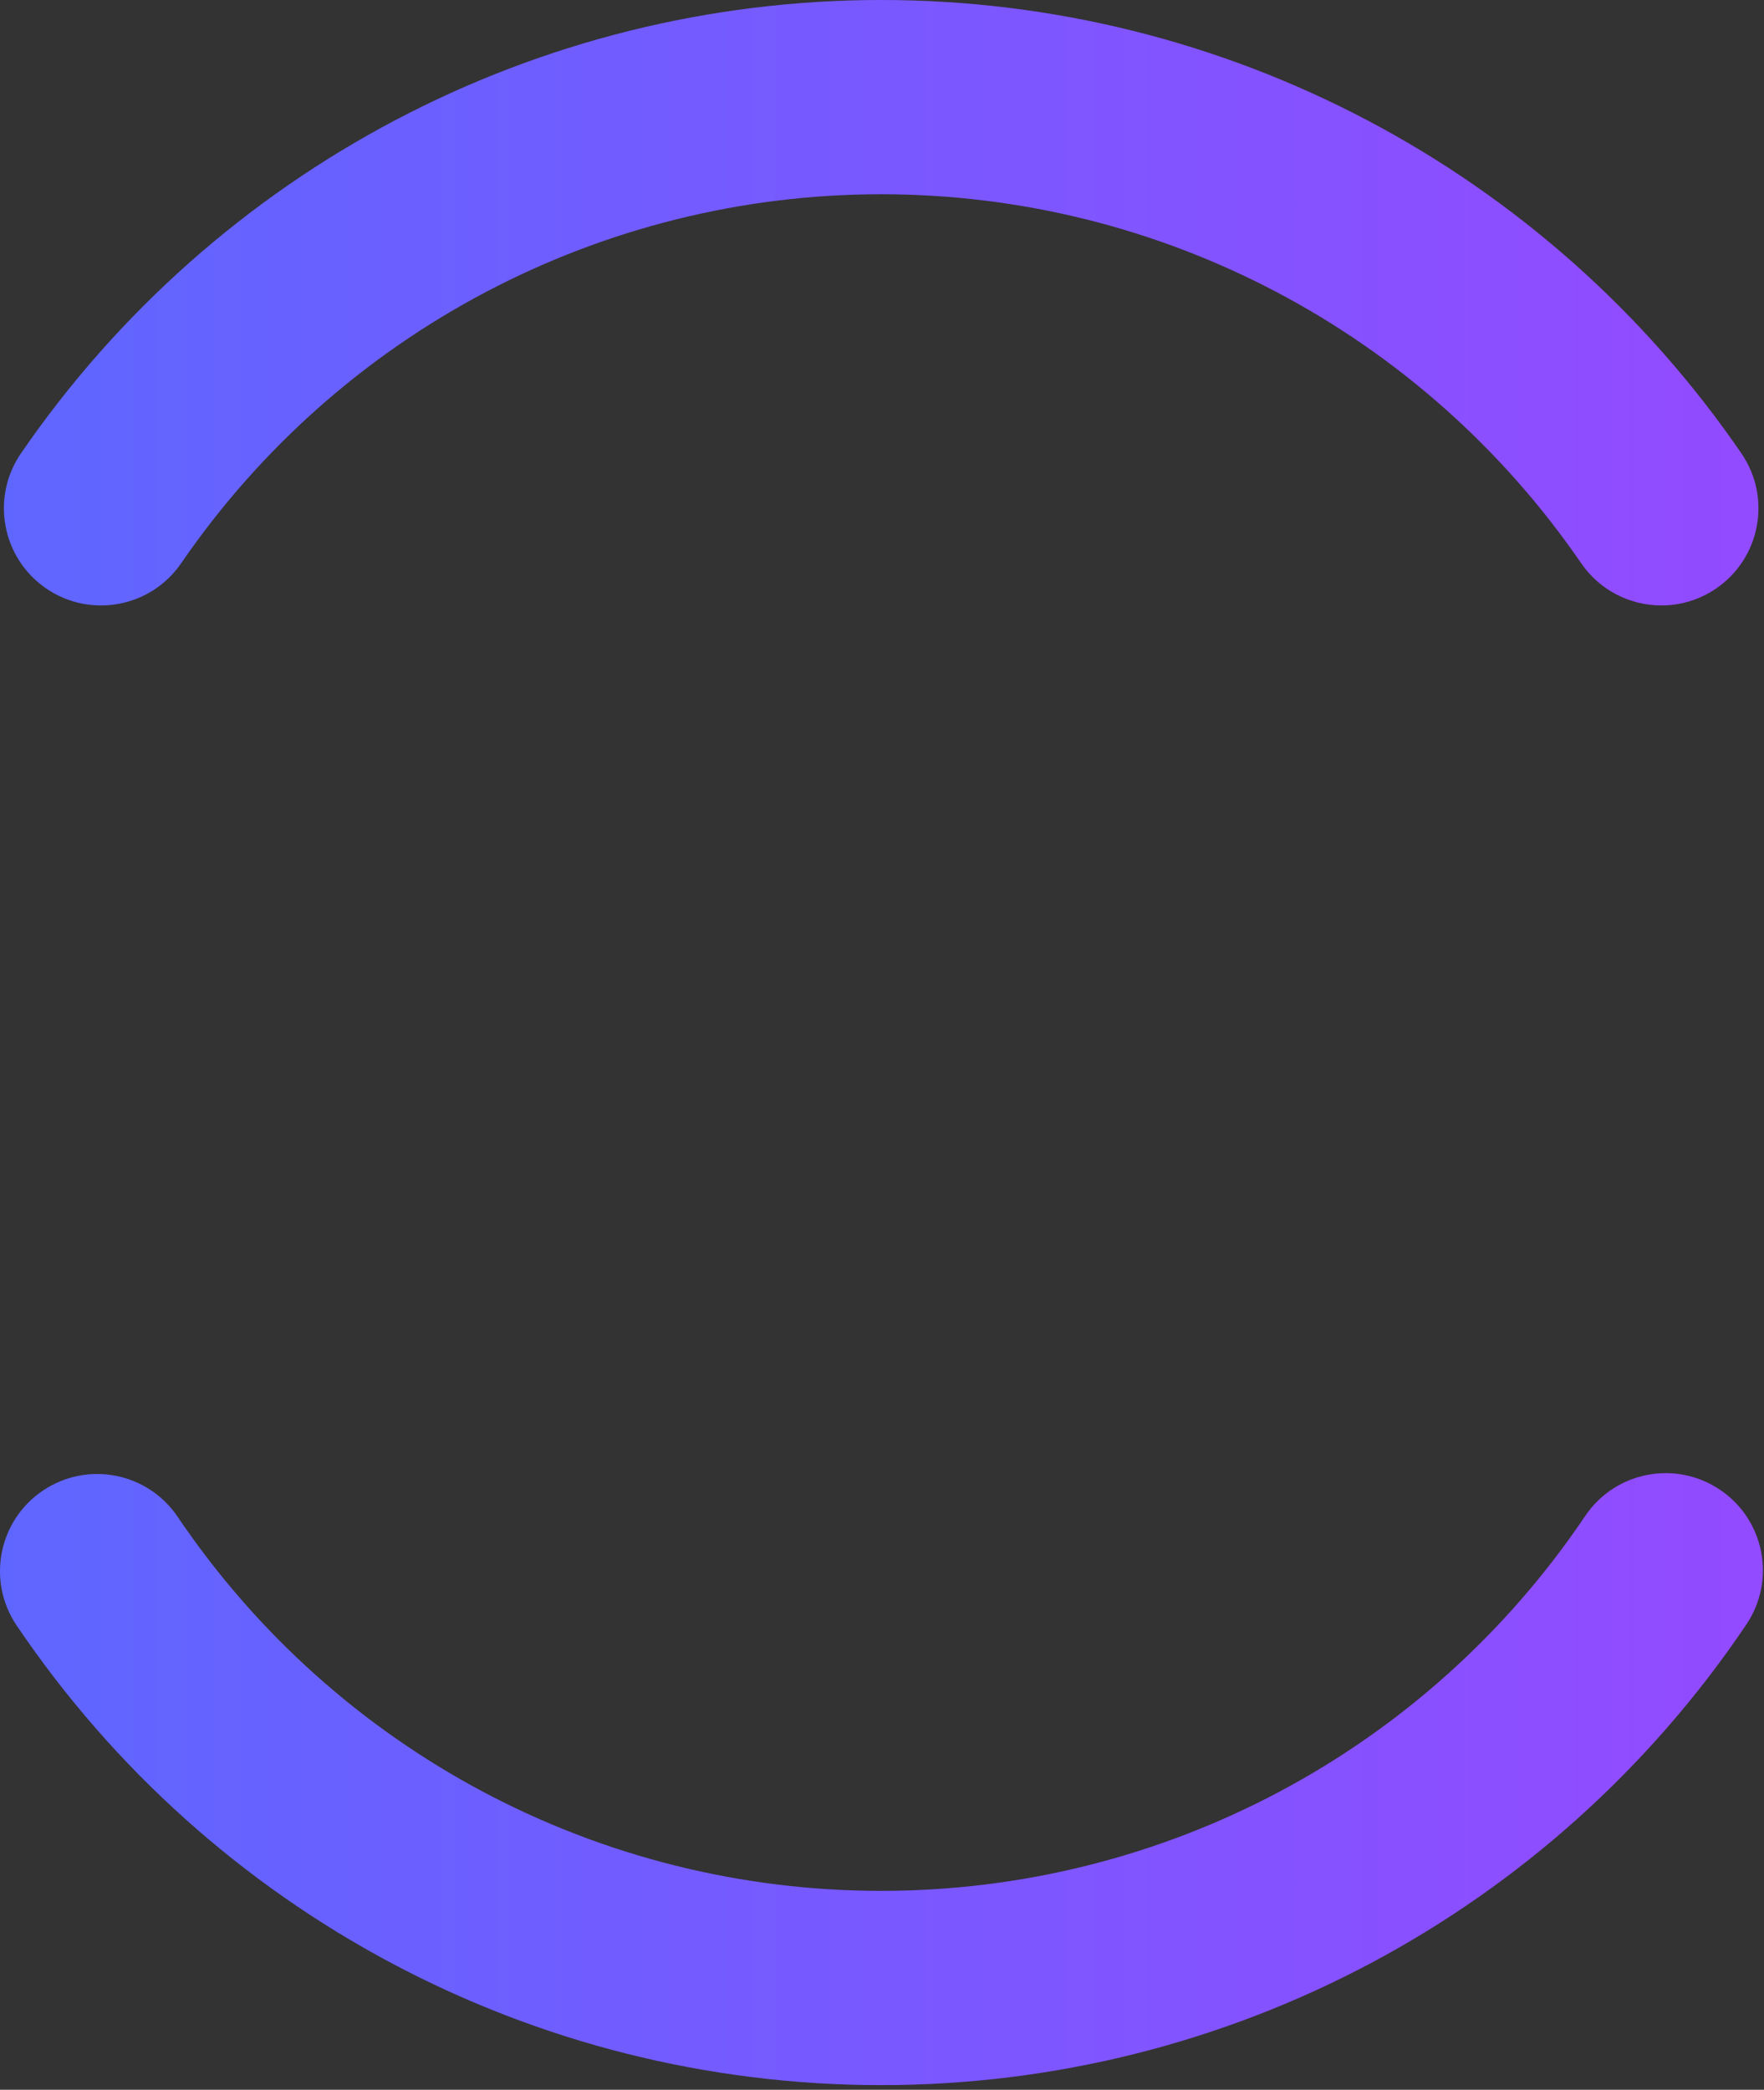
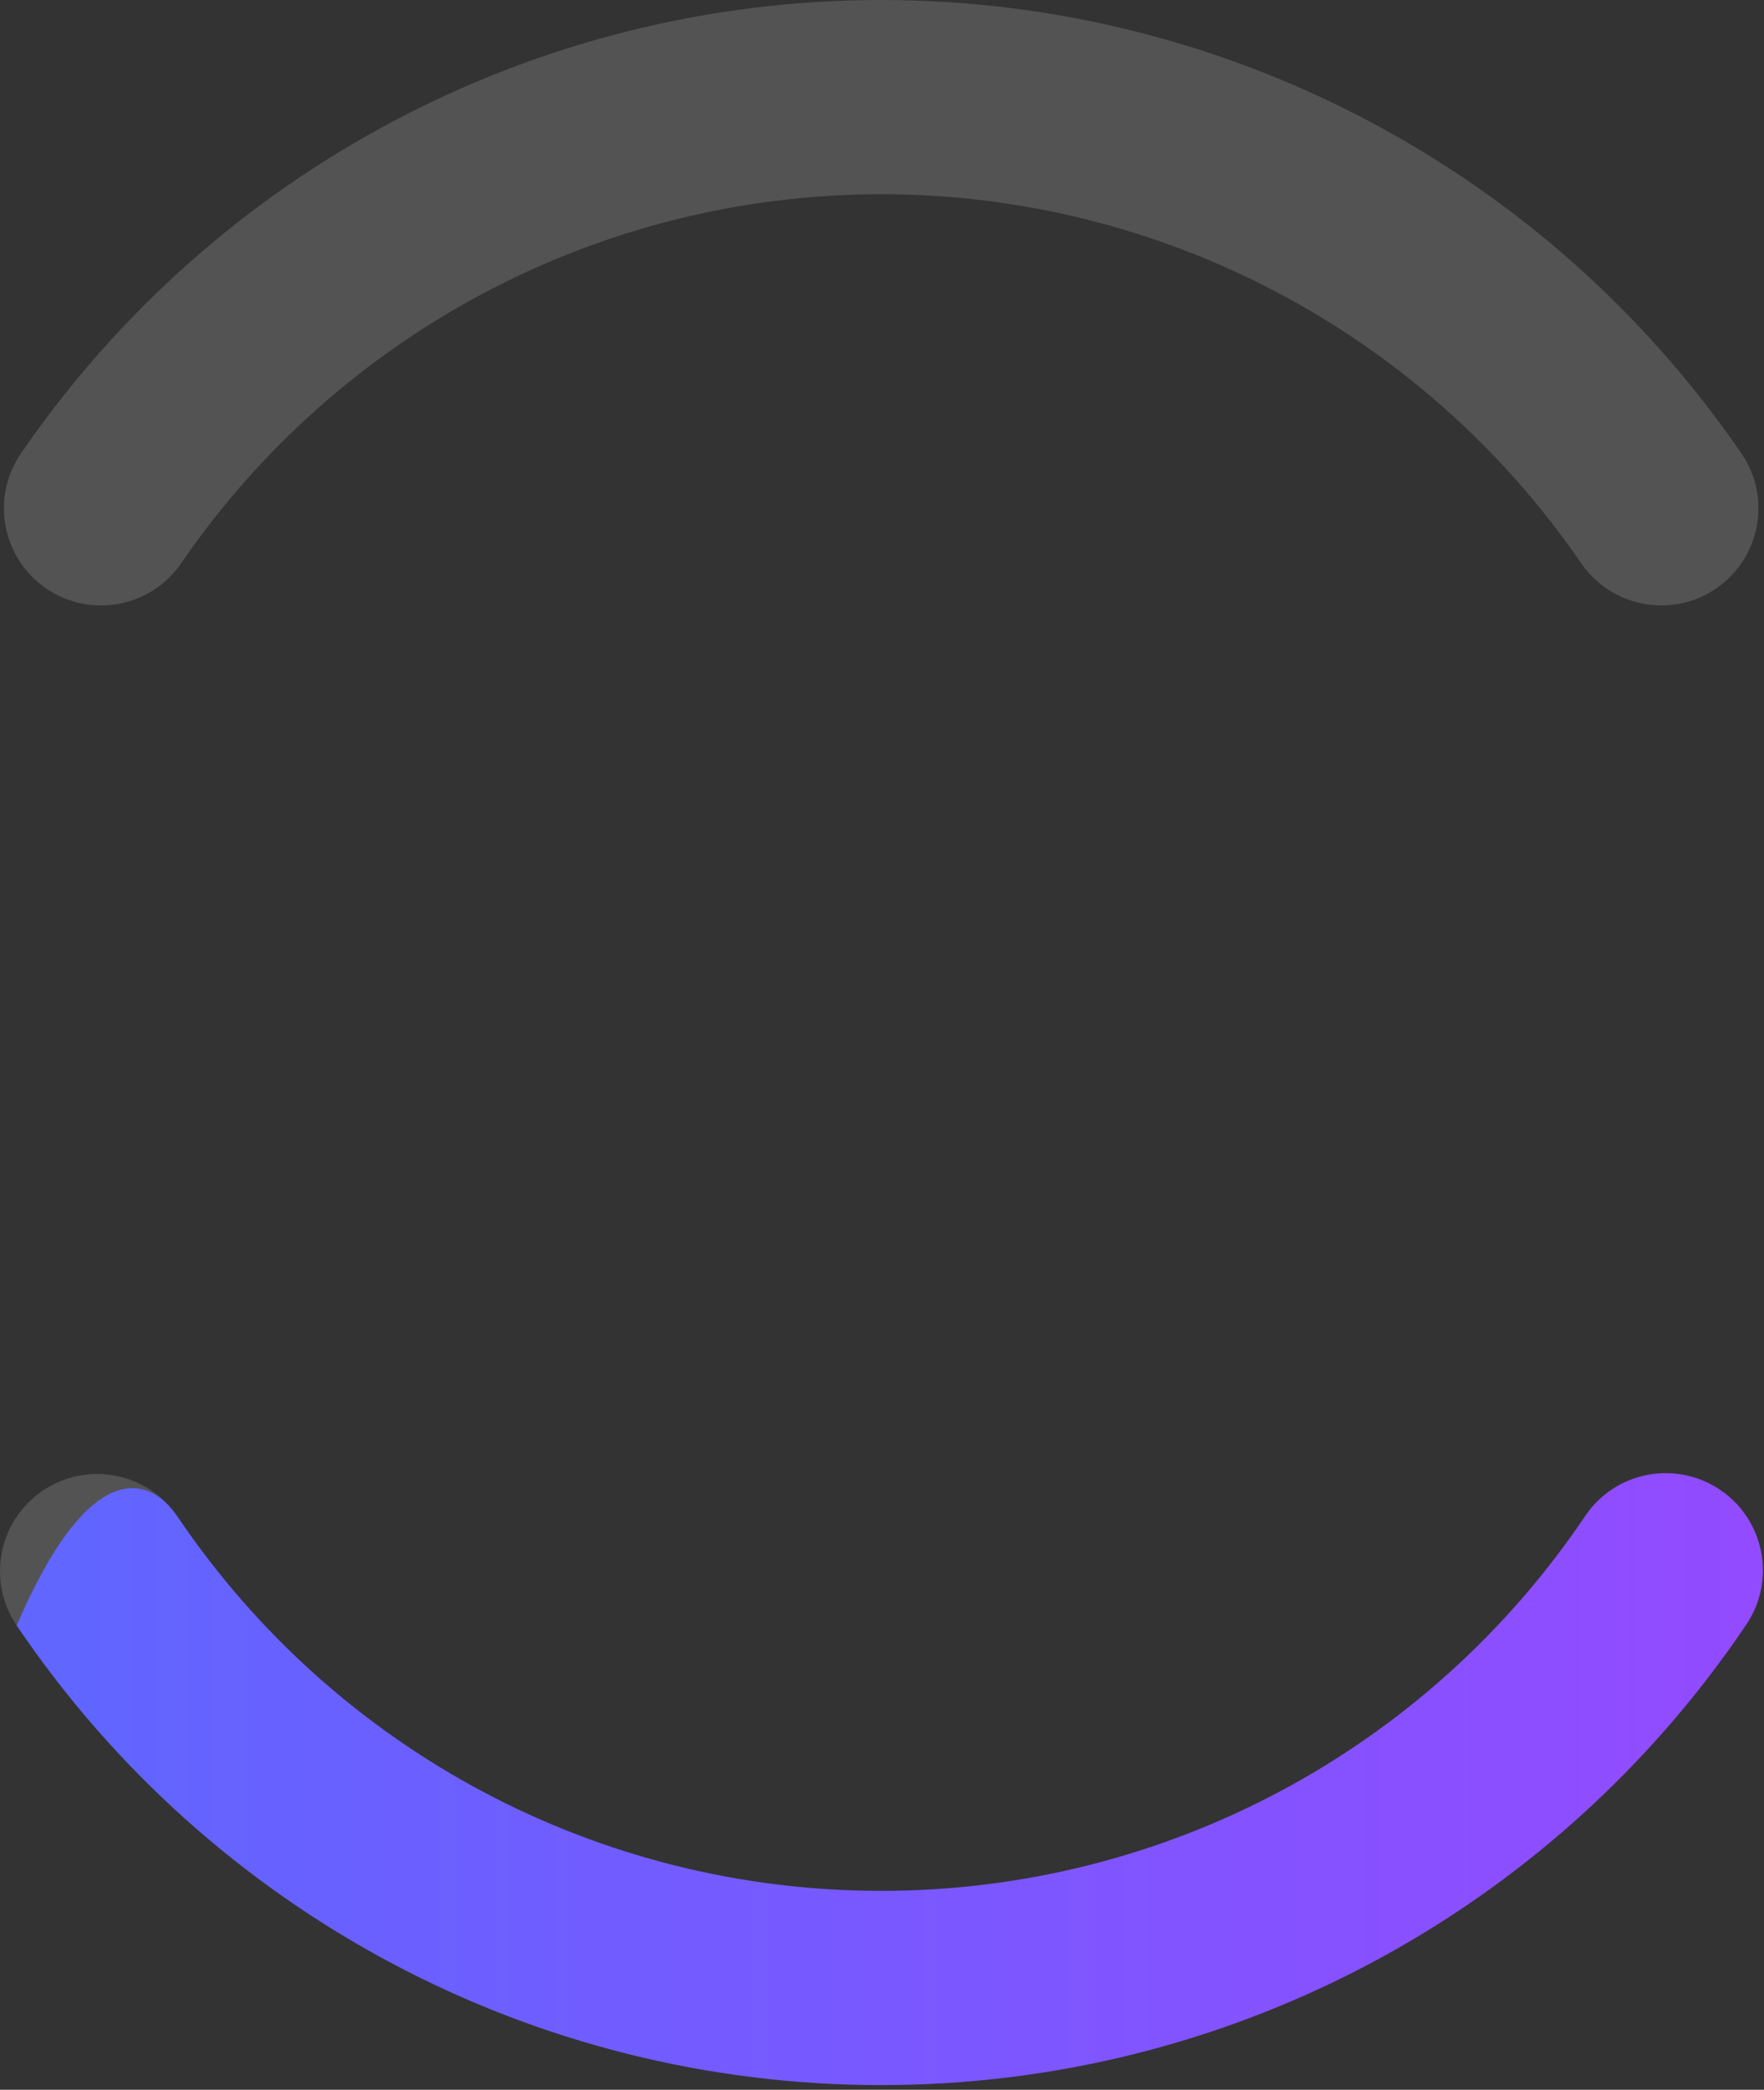
<svg xmlns="http://www.w3.org/2000/svg" width="287" height="340" viewBox="0 0 287 340" fill="none">
  <rect x="0" y="0" width="287" height="340" fill="#333333" stroke="none" />
-   <path d="M270.307 98.504C265.277 98.504 260.327 96.1 257.259 91.639C231.462 54.044 188.885 31.601 143.366 31.601C97.846 31.601 55.269 54.044 29.473 91.639C24.538 98.836 14.7 100.671 7.504 95.736C0.307 90.801 -1.527 80.963 3.407 73.767C35.103 27.584 87.423 0 143.366 0C199.308 0 251.628 27.568 283.324 73.767C288.259 80.963 286.424 90.801 279.227 95.736C276.507 97.602 273.391 98.504 270.307 98.504Z" fill="url(#paint0_linear_610_12)" />
  <path d="M270.307 98.504C265.277 98.504 260.327 96.1 257.259 91.639C231.462 54.044 188.885 31.601 143.366 31.601C97.846 31.601 55.269 54.044 29.473 91.639C24.538 98.836 14.7 100.671 7.504 95.736C0.307 90.801 -1.527 80.963 3.407 73.767C35.103 27.584 87.423 0 143.366 0C199.308 0 251.628 27.568 283.324 73.767C288.259 80.963 286.424 90.801 279.227 95.736C276.507 97.602 273.391 98.504 270.307 98.504Z" fill="white" fill-opacity="0.16" />
-   <path d="M143.366 339.243C86.933 339.243 34.344 311.296 2.712 264.464C-2.176 257.236 -0.278 247.414 6.966 242.527C14.21 237.64 24.016 239.538 28.903 246.781C54.652 284.899 97.435 307.642 143.366 307.642C189.344 307.642 232.174 284.851 257.907 246.655C262.779 239.411 272.601 237.497 279.844 242.385C287.088 247.256 289.002 257.078 284.115 264.322C252.498 311.233 199.877 339.243 143.366 339.243Z" fill="url(#paint1_linear_610_12)" />
+   <path d="M143.366 339.243C86.933 339.243 34.344 311.296 2.712 264.464C14.21 237.64 24.016 239.538 28.903 246.781C54.652 284.899 97.435 307.642 143.366 307.642C189.344 307.642 232.174 284.851 257.907 246.655C262.779 239.411 272.601 237.497 279.844 242.385C287.088 247.256 289.002 257.078 284.115 264.322C252.498 311.233 199.877 339.243 143.366 339.243Z" fill="url(#paint1_linear_610_12)" />
  <path d="M143.366 339.243C86.933 339.243 34.344 311.296 2.712 264.464C-2.176 257.236 -0.278 247.414 6.966 242.527C14.21 237.64 24.016 239.538 28.903 246.781C54.652 284.899 97.435 307.642 143.366 307.642C189.344 307.642 232.174 284.851 257.907 246.655C262.779 239.411 272.601 237.497 279.844 242.385C287.088 247.256 289.002 257.078 284.115 264.322C252.498 311.233 199.877 339.243 143.366 339.243Z" fill="white" fill-opacity="0.16" />
  <defs>
    <linearGradient id="paint0_linear_610_12" x1="-2.13699e-06" y1="169.622" x2="286.821" y2="169.622" gradientUnits="userSpaceOnUse">
      <stop stop-color="#414AFF" />
      <stop offset="1" stop-color="#7F29FF" />
    </linearGradient>
    <linearGradient id="paint1_linear_610_12" x1="-2.13699e-06" y1="169.622" x2="286.821" y2="169.622" gradientUnits="userSpaceOnUse">
      <stop stop-color="#414AFF" />
      <stop offset="1" stop-color="#7F29FF" />
    </linearGradient>
  </defs>
</svg>